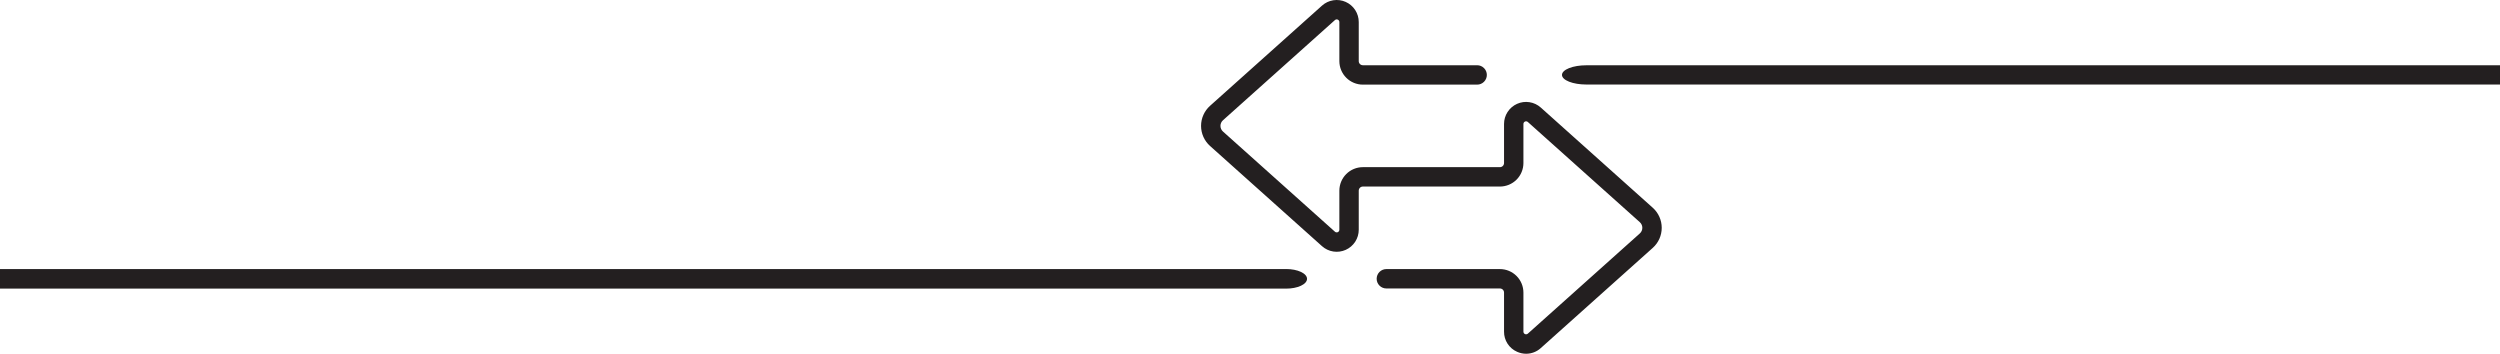
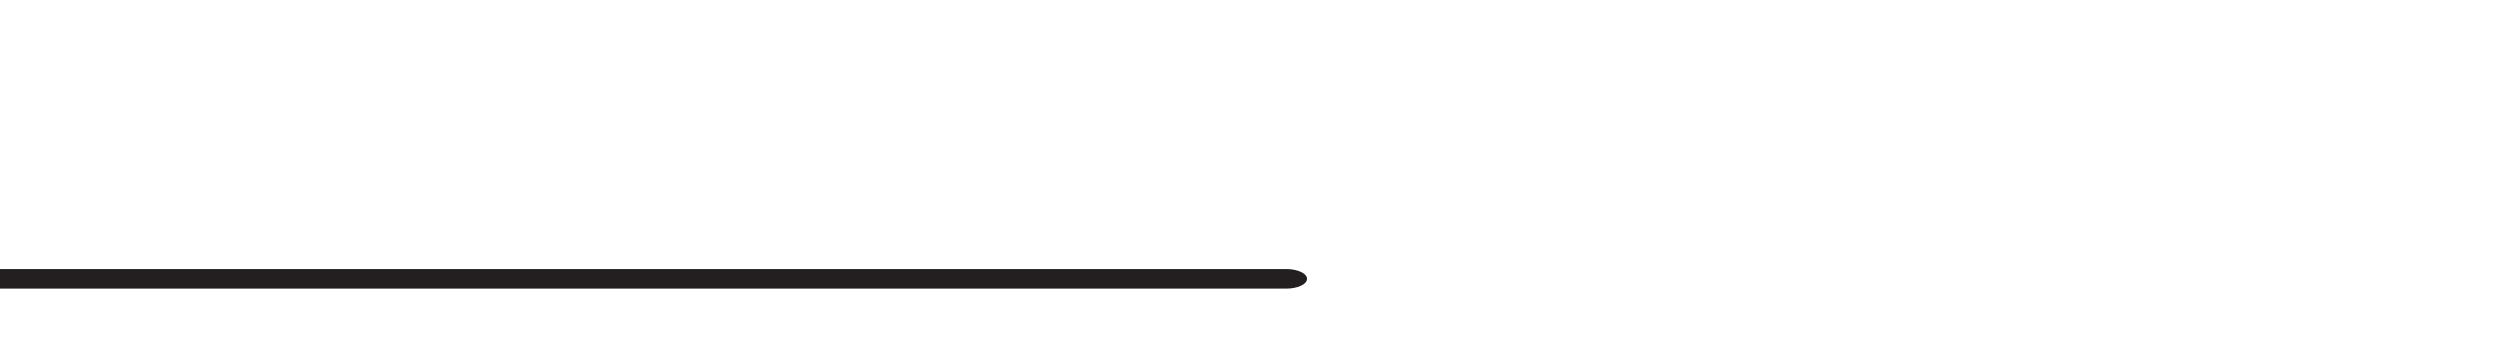
<svg xmlns="http://www.w3.org/2000/svg" width="7276" height="1030" viewBox="0 0 7276 1030" fill="none">
-   <path d="M4441.73 1029.55C4432.62 1029.53 4423.61 1027.58 4415.3 1023.83C4403.94 1018.86 4394.29 1010.66 4387.54 1000.25C4380.79 989.839 4377.24 977.679 4377.34 965.274V851.494C4377.34 848.329 4376.08 845.295 4373.84 843.057C4371.6 840.819 4368.57 839.559 4365.4 839.556H4034.84C4027.36 839.556 4020.18 836.583 4014.89 831.292C4009.6 826 4006.62 818.823 4006.62 811.34C4006.62 803.857 4009.6 796.68 4014.89 791.388C4020.18 786.097 4027.36 783.124 4034.84 783.124H4365.4C4383.53 783.145 4400.91 790.355 4413.72 803.172C4426.54 815.989 4433.75 833.368 4433.77 851.494V965.274C4433.77 966.764 4434.2 968.221 4435.01 969.471C4435.82 970.721 4436.98 971.709 4438.34 972.317C4439.7 972.925 4441.2 973.127 4442.67 972.897C4444.15 972.668 4445.52 972.017 4446.63 971.024L4772.54 679.39C4774.84 677.33 4776.68 674.808 4777.94 671.988C4779.2 669.168 4779.85 666.114 4779.85 663.025C4779.85 659.936 4779.2 656.882 4777.94 654.063C4776.68 651.243 4774.84 648.721 4772.53 646.661L4446.63 355.027C4445.52 354.034 4444.15 353.384 4442.67 353.154C4441.2 352.924 4439.7 353.126 4438.34 353.734C4436.98 354.341 4435.82 355.33 4435.01 356.58C4434.2 357.829 4433.77 359.287 4433.77 360.776V474.558C4433.75 492.684 4426.54 510.062 4413.72 522.879C4400.91 535.697 4383.53 542.906 4365.4 542.927H3966.44C3963.27 542.93 3960.24 544.189 3958 546.427C3955.76 548.665 3954.5 551.699 3954.5 554.864V668.646C3954.5 681.03 3950.91 693.149 3944.18 703.541C3937.44 713.933 3927.84 722.152 3916.53 727.206C3905.23 732.261 3892.7 733.934 3880.46 732.025C3868.23 730.116 3856.81 724.706 3847.58 716.447L3521.67 424.812C3513.46 417.46 3506.88 408.456 3502.38 398.39C3497.88 388.324 3495.56 377.422 3495.56 366.396C3495.56 355.37 3497.88 344.467 3502.38 334.401C3506.88 324.335 3513.46 315.332 3521.67 307.979L3847.58 16.345C3856.81 8.086 3868.23 2.676 3880.46 0.767C3892.7 -1.142 3905.23 0.531 3916.53 5.586C3927.84 10.64 3937.44 18.86 3944.18 29.251C3950.91 39.643 3954.5 51.762 3954.5 64.147V177.928C3954.5 181.093 3955.76 184.127 3958 186.365C3960.24 188.603 3963.27 189.862 3966.44 189.865H4299.1C4306.58 189.865 4313.76 192.838 4319.05 198.13C4324.34 203.421 4327.32 210.598 4327.32 218.081C4327.32 225.564 4324.34 232.741 4319.05 238.033C4313.76 243.324 4306.58 246.297 4299.1 246.297H3966.44C3948.31 246.276 3930.93 239.067 3918.12 226.249C3905.3 213.432 3898.09 196.054 3898.07 177.928V64.147C3898.07 62.657 3897.64 61.199 3896.83 59.95C3896.02 58.7 3894.86 57.711 3893.5 57.103C3892.14 56.496 3890.64 56.294 3889.16 56.524C3887.69 56.754 3886.32 57.404 3885.21 58.398L3559.3 350.032C3557 352.092 3555.16 354.614 3553.9 357.434C3552.64 360.253 3551.99 363.307 3551.99 366.396C3551.99 369.485 3552.64 372.539 3553.9 375.358C3555.16 378.178 3557 380.7 3559.3 382.76L3885.21 674.395C3886.32 675.388 3887.69 676.038 3889.16 676.268C3890.64 676.498 3892.14 676.296 3893.5 675.688C3894.86 675.081 3896.02 674.092 3896.83 672.842C3897.64 671.593 3898.07 670.135 3898.07 668.646V554.864C3898.09 536.738 3905.3 519.36 3918.12 506.543C3930.93 493.725 3948.31 486.516 3966.44 486.495H4365.4C4368.57 486.491 4371.6 485.233 4373.84 482.995C4376.08 480.757 4377.33 477.723 4377.34 474.558V360.776C4377.34 348.392 4380.92 336.272 4387.66 325.881C4394.4 315.489 4404 307.27 4415.3 302.215C4426.61 297.161 4439.14 295.487 4451.37 297.396C4463.61 299.305 4475.03 304.716 4484.26 312.975L4810.17 604.608C4818.38 611.961 4824.96 620.965 4829.46 631.031C4833.96 641.097 4836.28 651.999 4836.28 663.025C4836.28 674.052 4833.96 684.954 4829.46 695.02C4824.96 705.086 4818.38 714.09 4810.17 721.442L4484.26 1013.08C4472.61 1023.64 4457.46 1029.51 4441.73 1029.55V1029.55Z" fill="#231F20" />
  <path d="M3804 811.505C3804 815.248 3802.43 818.954 3799.38 822.411C3796.33 825.869 3791.86 829.011 3786.23 831.657C3780.6 834.303 3773.91 836.402 3766.55 837.833C3759.19 839.265 3751.3 840.001 3743.34 840H0V783H3743.34C3759.43 783 3774.86 786.003 3786.23 791.349C3797.61 796.695 3804 803.945 3804 811.505Z" fill="#231F20" />
-   <path d="M7276 190V246H4616.82C4598.04 246 4580.02 243.05 4566.74 237.799C4553.46 232.548 4546 225.426 4546 218C4546 210.574 4553.46 203.452 4566.74 198.201C4580.02 192.95 4598.04 190 4616.82 190H7276Z" fill="#231F20" />
</svg>